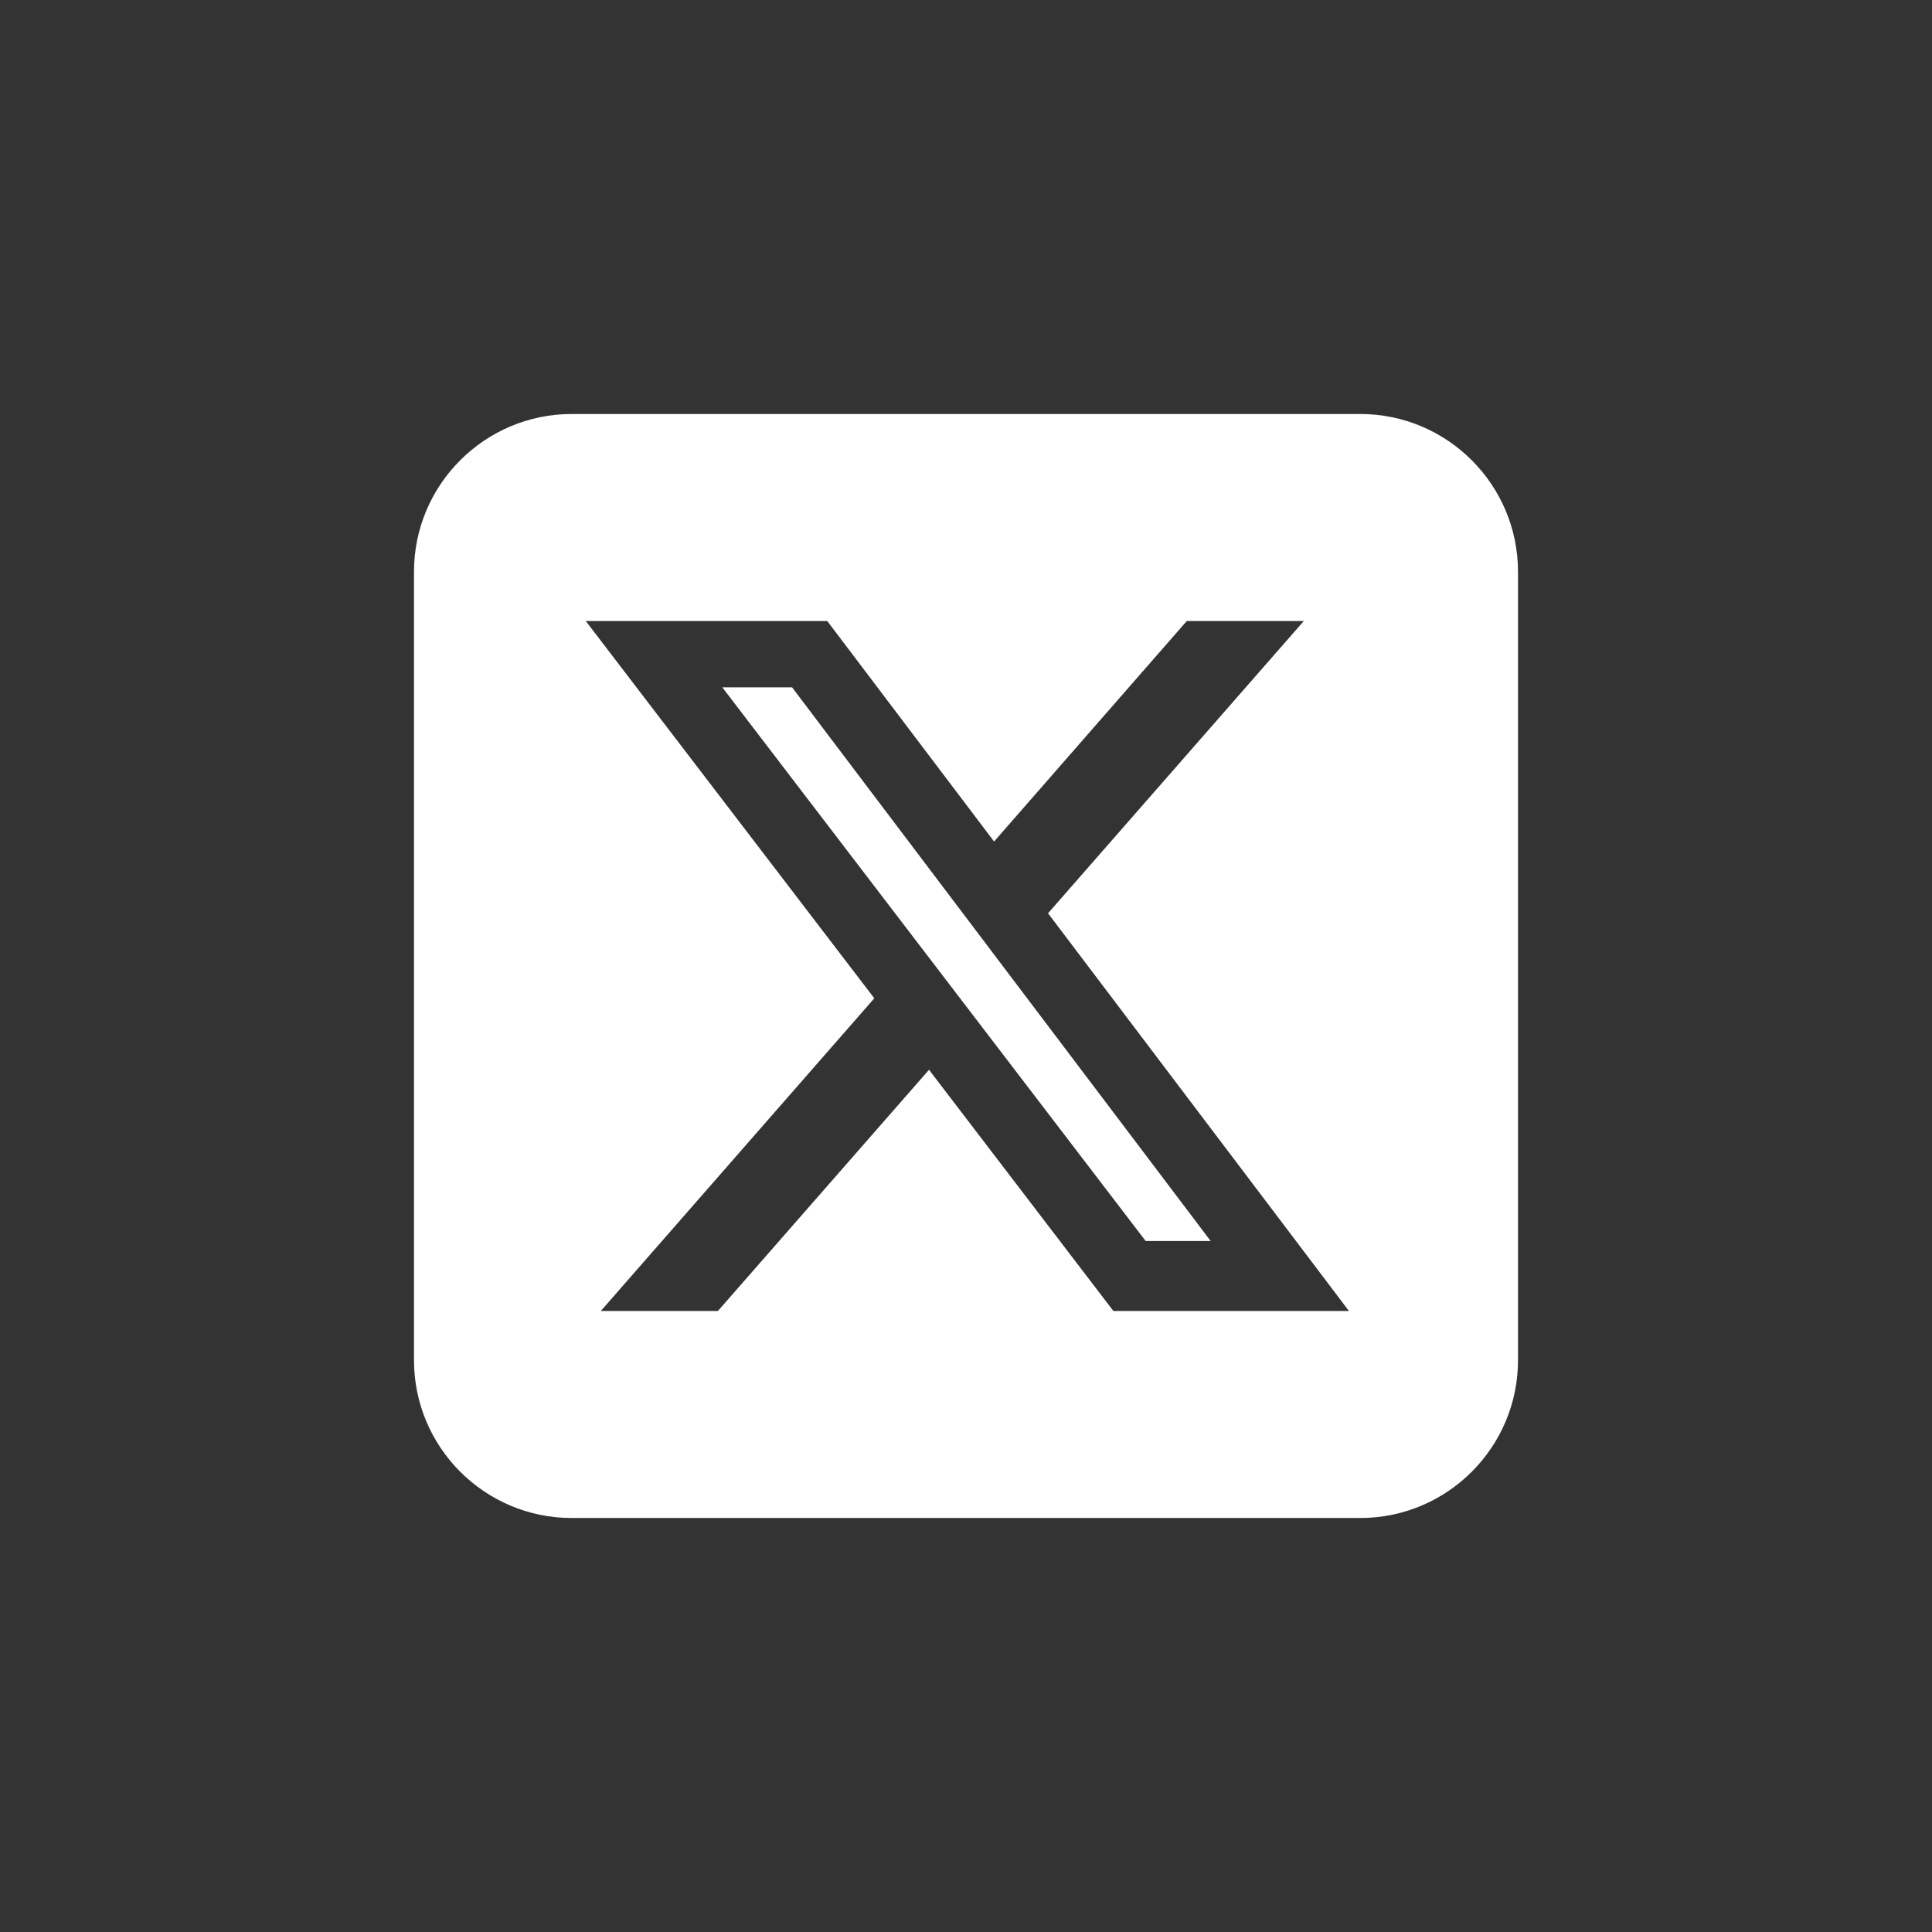
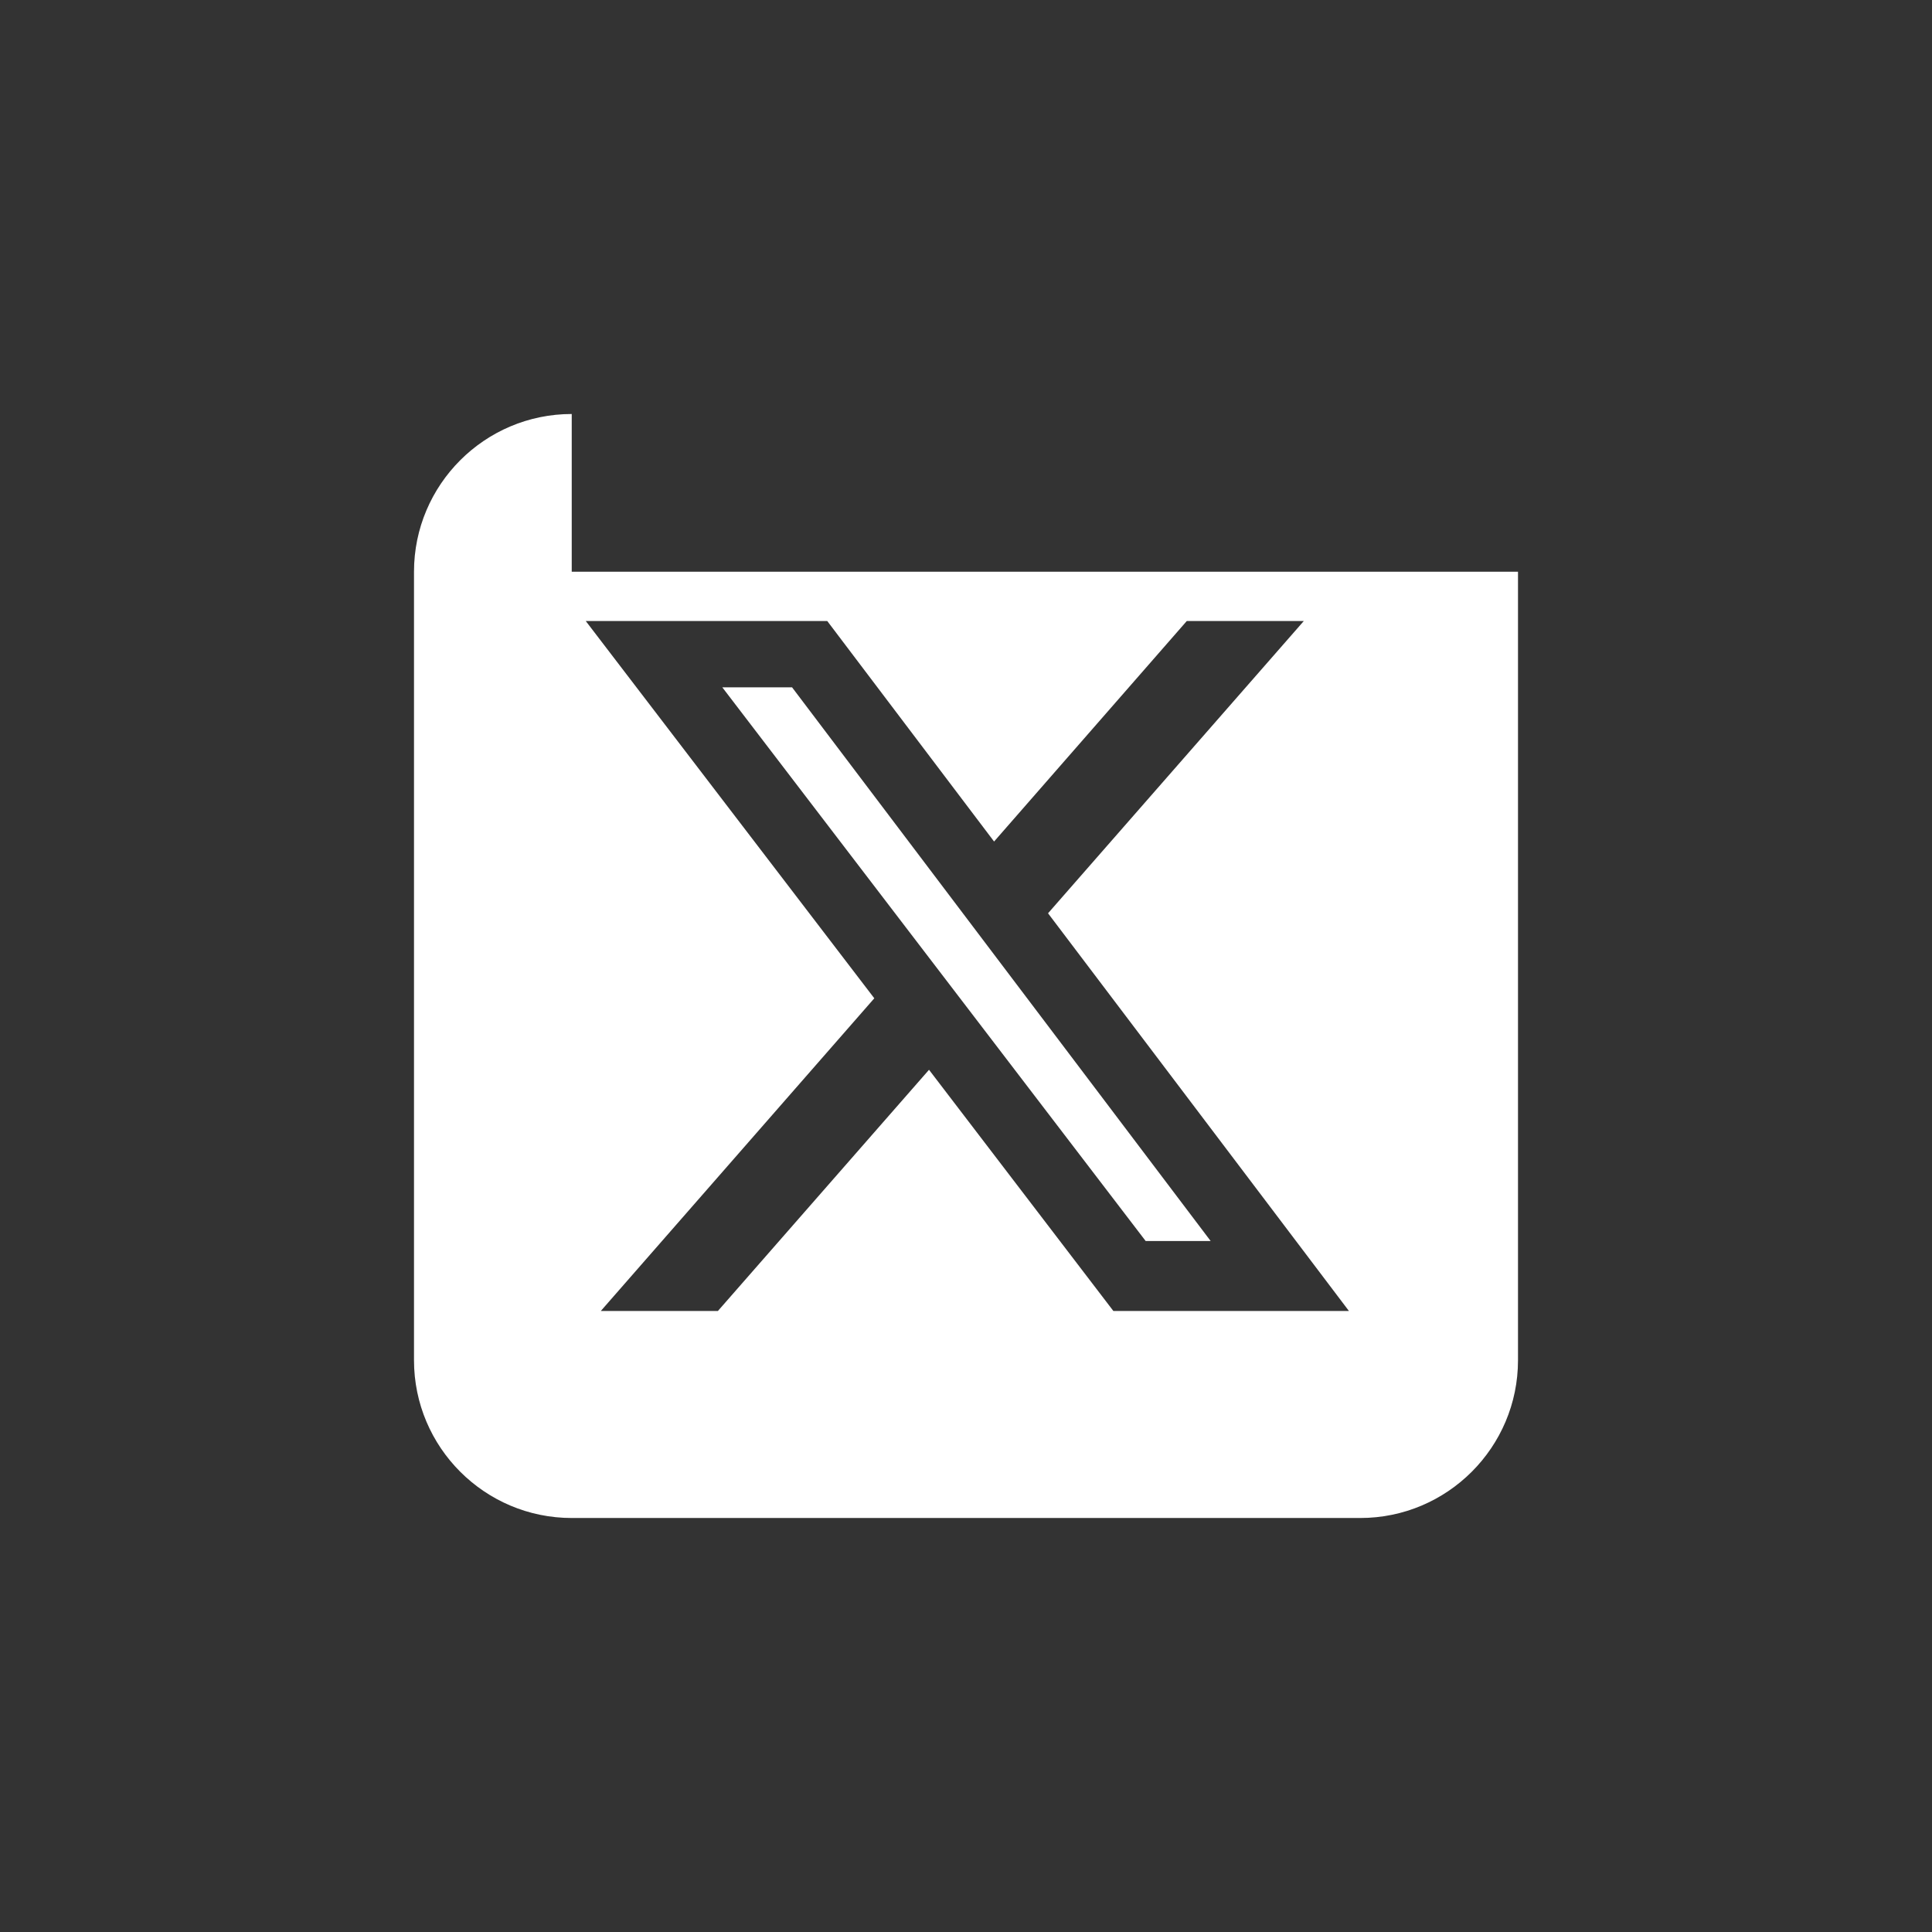
<svg xmlns="http://www.w3.org/2000/svg" width="28" height="28" viewBox="0 0 28 28" fill="none">
  <rect x="0" y="0" width="28" height="28" fill="#333333" stroke="none" />
-   <path d="M8.286 6C7.025 6 6 7.025 6 8.286V19.714C6 20.975 7.025 22 8.286 22H19.714C20.975 22 22 20.975 22 19.714V8.286C22 7.025 20.975 6 19.714 6H8.286ZM18.896 9L15.189 13.236L19.55 19H16.136L13.464 15.504L10.404 19H8.707L12.671 14.468L8.489 9H11.989L14.407 12.196L17.2 9H18.896ZM17.546 17.986L11.479 9.961H10.468L16.604 17.986H17.543H17.546Z" fill="white" />
+   <path d="M8.286 6C7.025 6 6 7.025 6 8.286V19.714C6 20.975 7.025 22 8.286 22H19.714C20.975 22 22 20.975 22 19.714V8.286H8.286ZM18.896 9L15.189 13.236L19.55 19H16.136L13.464 15.504L10.404 19H8.707L12.671 14.468L8.489 9H11.989L14.407 12.196L17.2 9H18.896ZM17.546 17.986L11.479 9.961H10.468L16.604 17.986H17.543H17.546Z" fill="white" />
</svg>